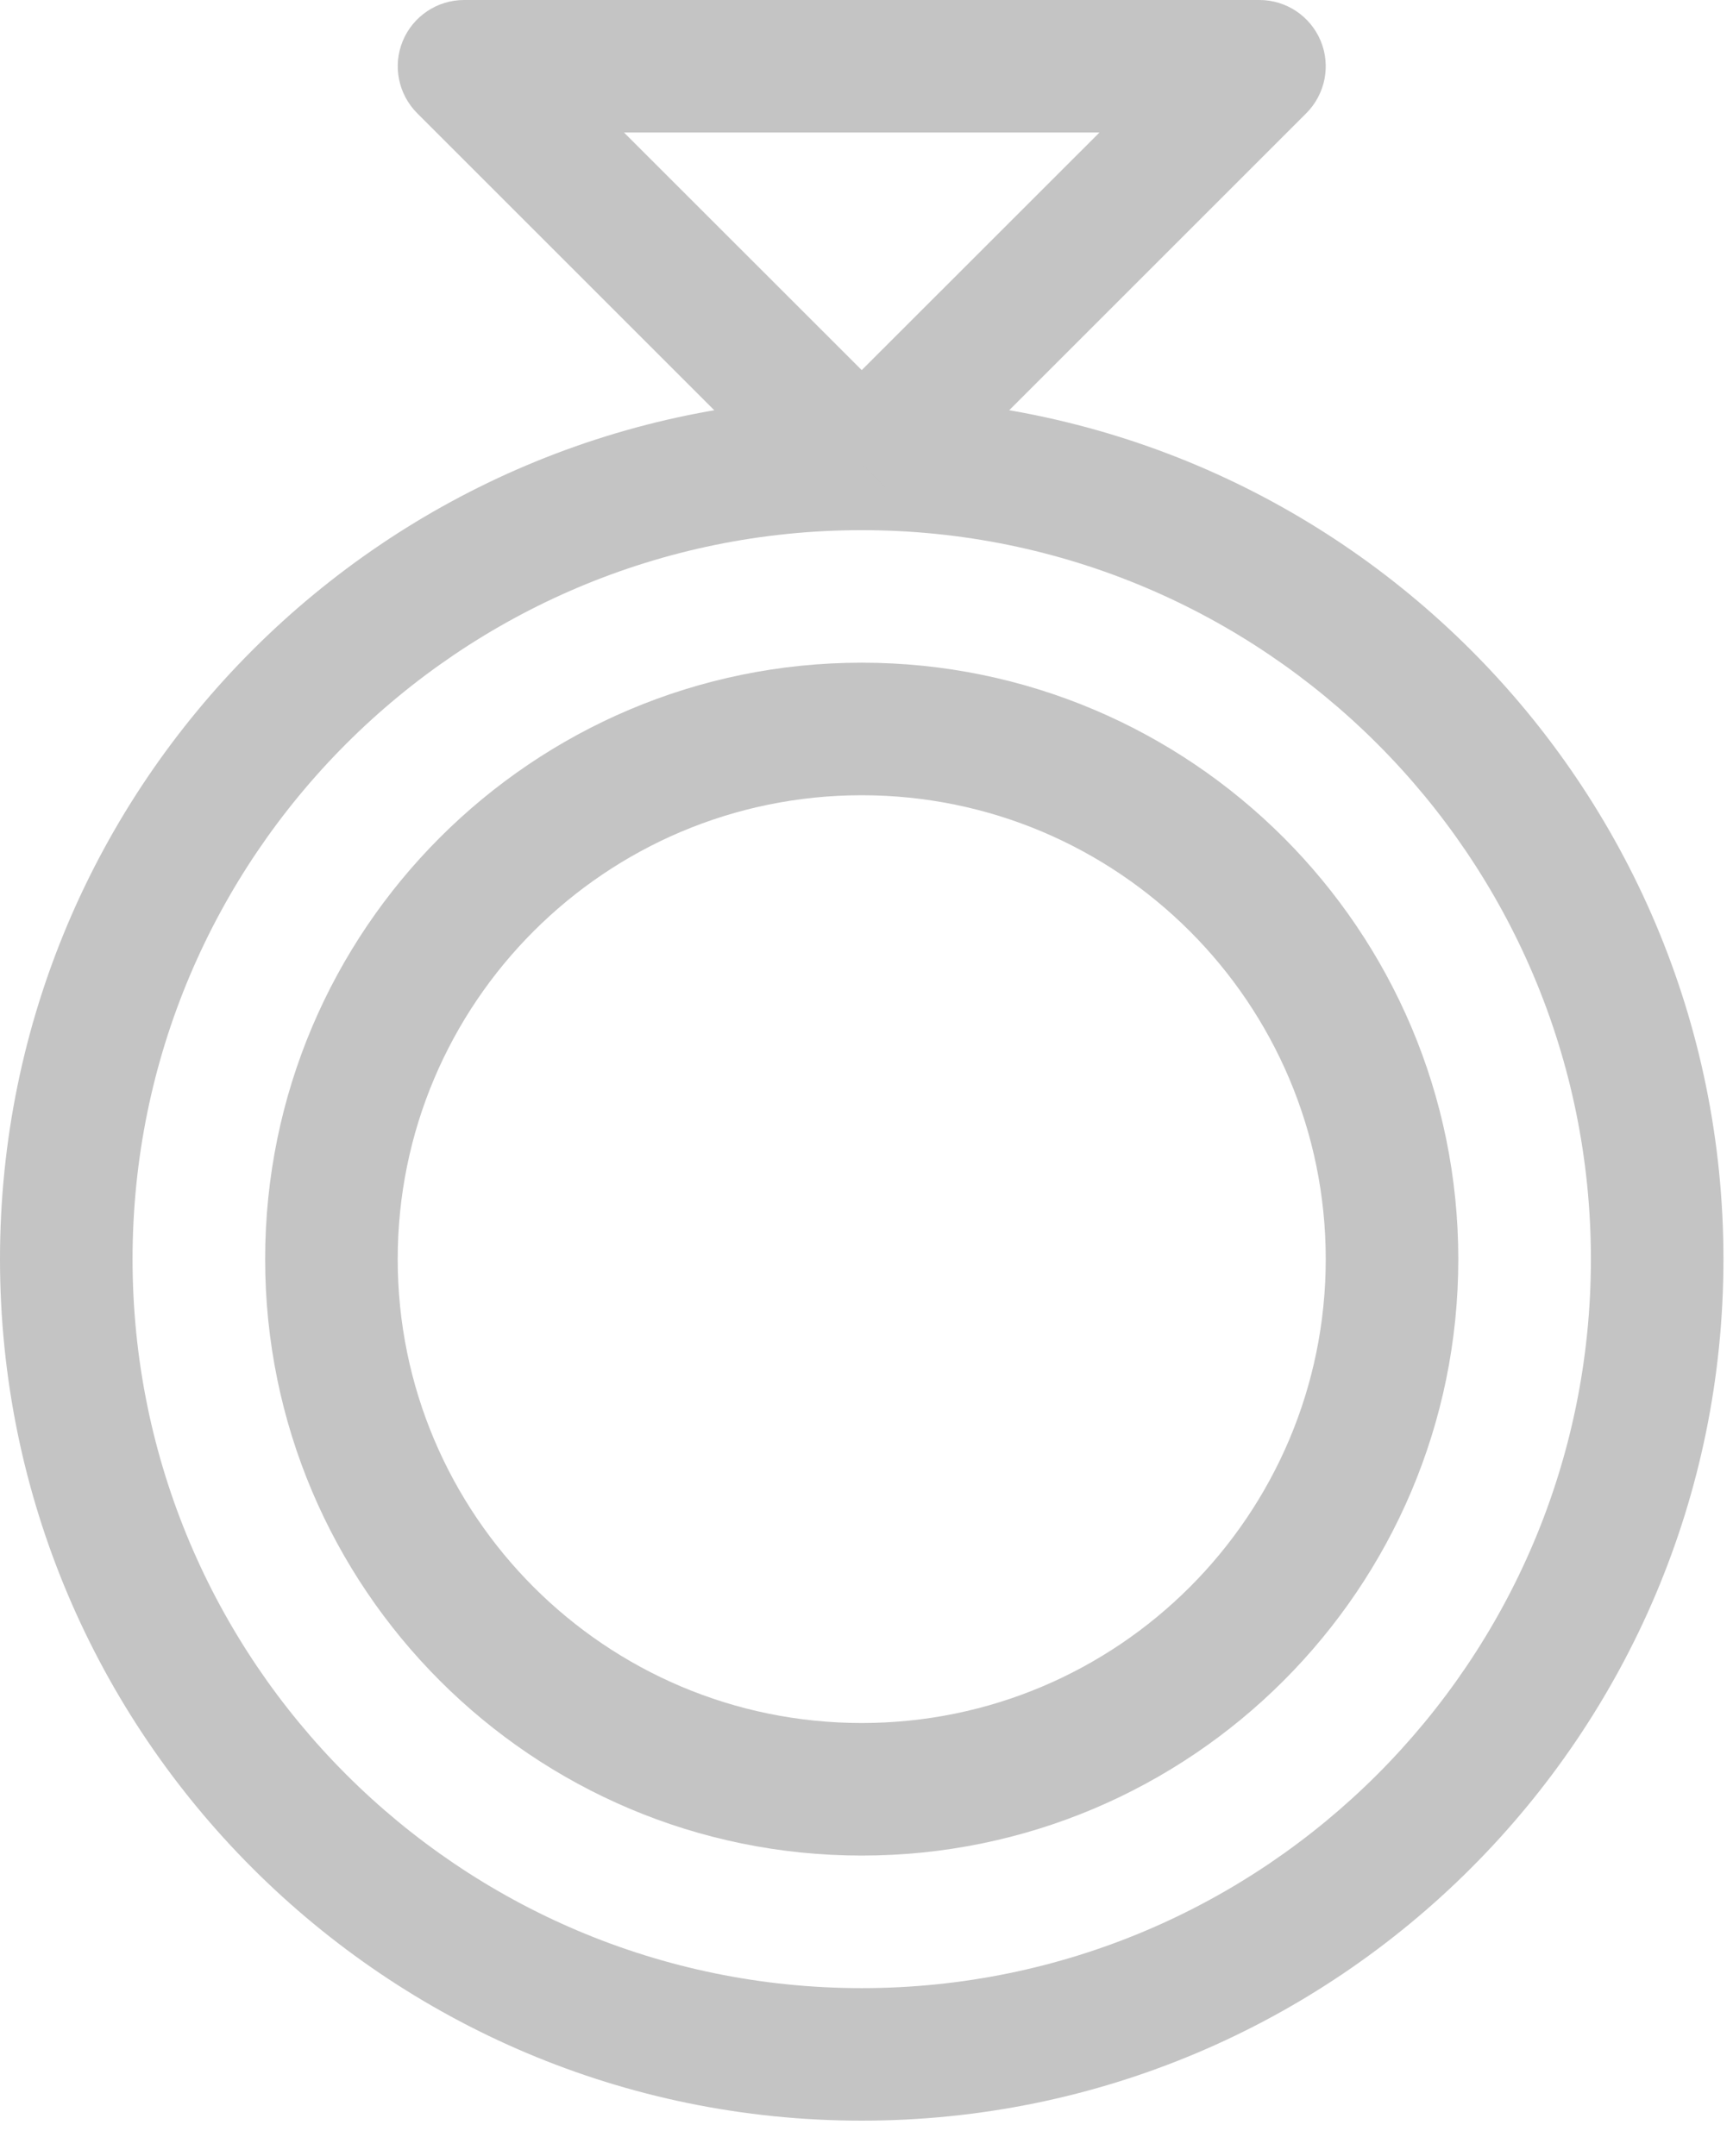
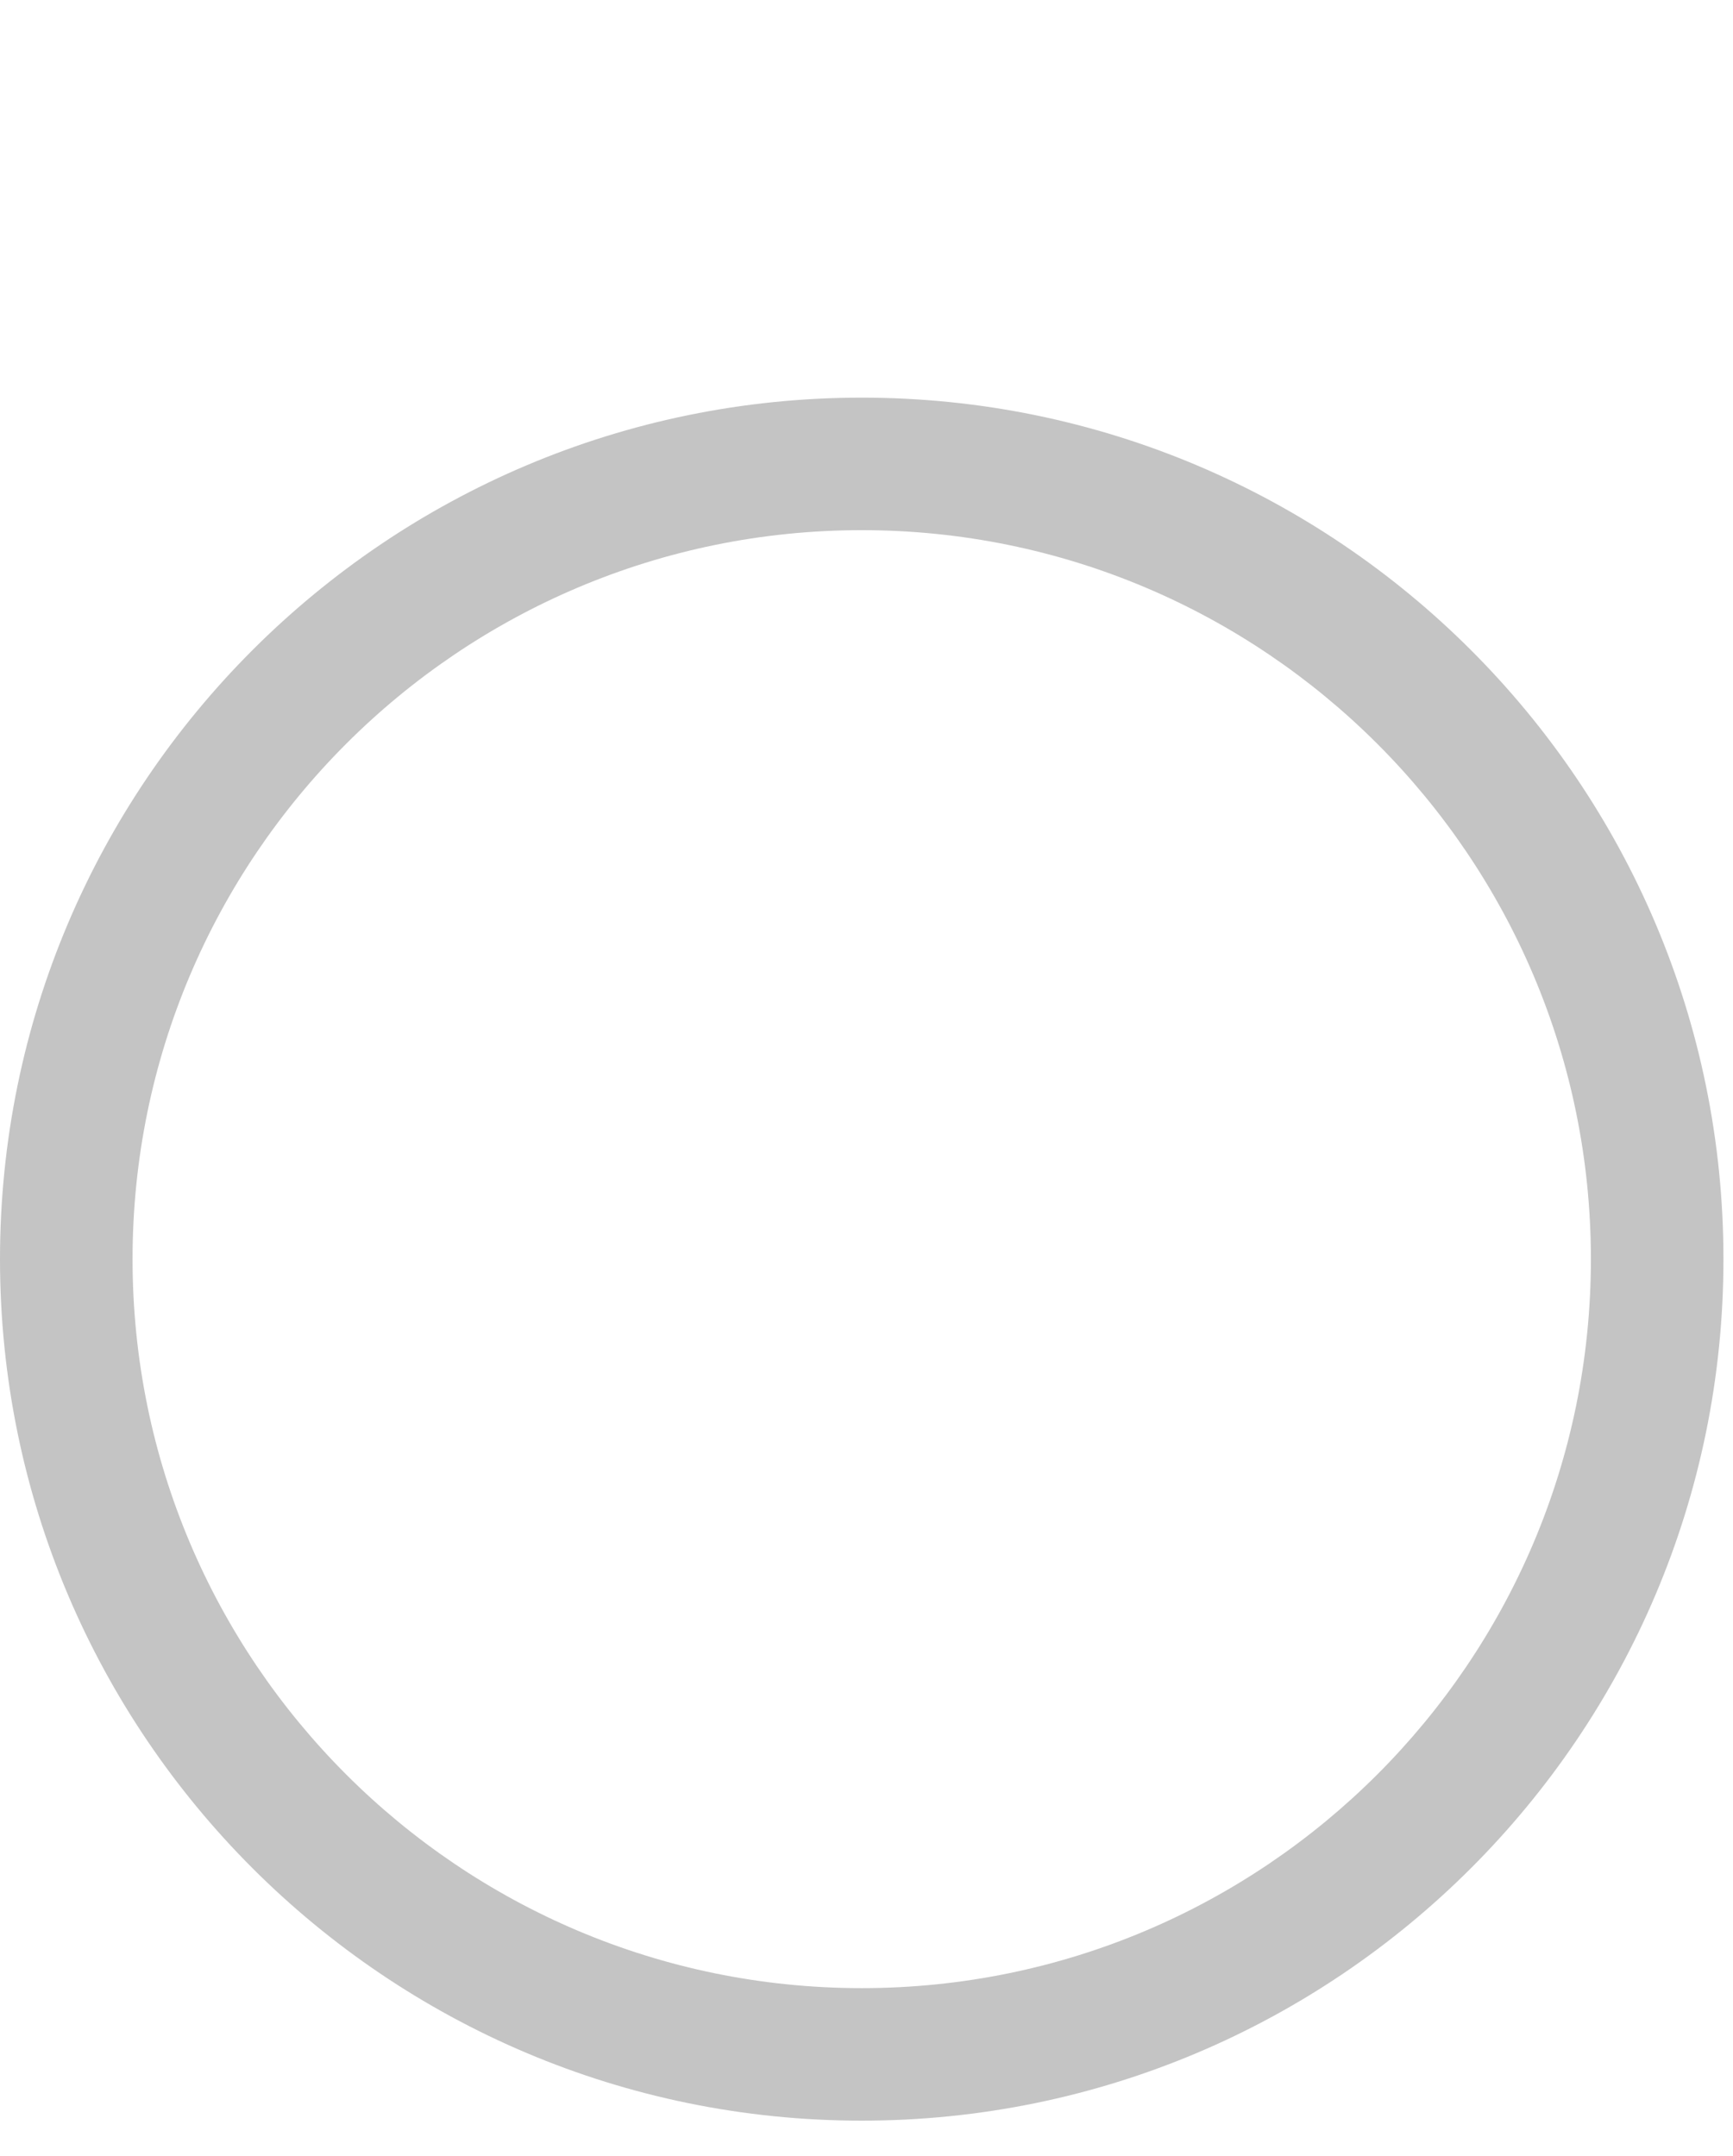
<svg xmlns="http://www.w3.org/2000/svg" width="45" height="56" viewBox="0 0 45 56" fill="none">
  <path fill-rule="evenodd" clip-rule="evenodd" d="M22.376 10.328C10.026 10.328 0 20.354 0 32.704C0 45.054 10.026 55.08 22.376 55.08C34.726 55.08 44.752 45.054 44.752 32.704C44.752 20.354 34.726 10.328 22.376 10.328ZM22.376 13.77C32.827 13.77 41.31 22.253 41.31 32.704C41.31 43.154 32.827 51.638 22.376 51.638C11.926 51.638 3.442 43.154 3.442 32.704C3.442 22.253 11.926 13.77 22.376 13.77Z" fill="#C4C4C4" />
-   <path fill-rule="evenodd" clip-rule="evenodd" d="M22.376 17.212C13.826 17.212 6.885 24.154 6.885 32.704C6.885 41.254 13.826 48.195 22.376 48.195C30.926 48.195 37.867 41.254 37.867 32.704C37.867 24.154 30.926 17.212 22.376 17.212ZM22.376 20.655C29.027 20.655 34.425 26.053 34.425 32.704C34.425 39.354 29.027 44.752 22.376 44.752C15.726 44.752 10.327 39.354 10.327 32.704C10.327 26.053 15.726 20.655 22.376 20.655Z" fill="#C4C4C4" />
-   <path fill-rule="evenodd" clip-rule="evenodd" d="M33.922 2.939C34.412 2.446 34.561 1.706 34.294 1.063C34.027 0.42 33.399 0 32.704 0H12.049C11.354 0 10.726 0.42 10.459 1.063C10.192 1.706 10.341 2.446 10.831 2.939L21.159 13.267L22.376 12.049L23.594 13.267L33.922 2.939ZM16.203 3.442L22.376 9.613L28.549 3.442H16.203Z" fill="#C4C4C4" />
</svg>